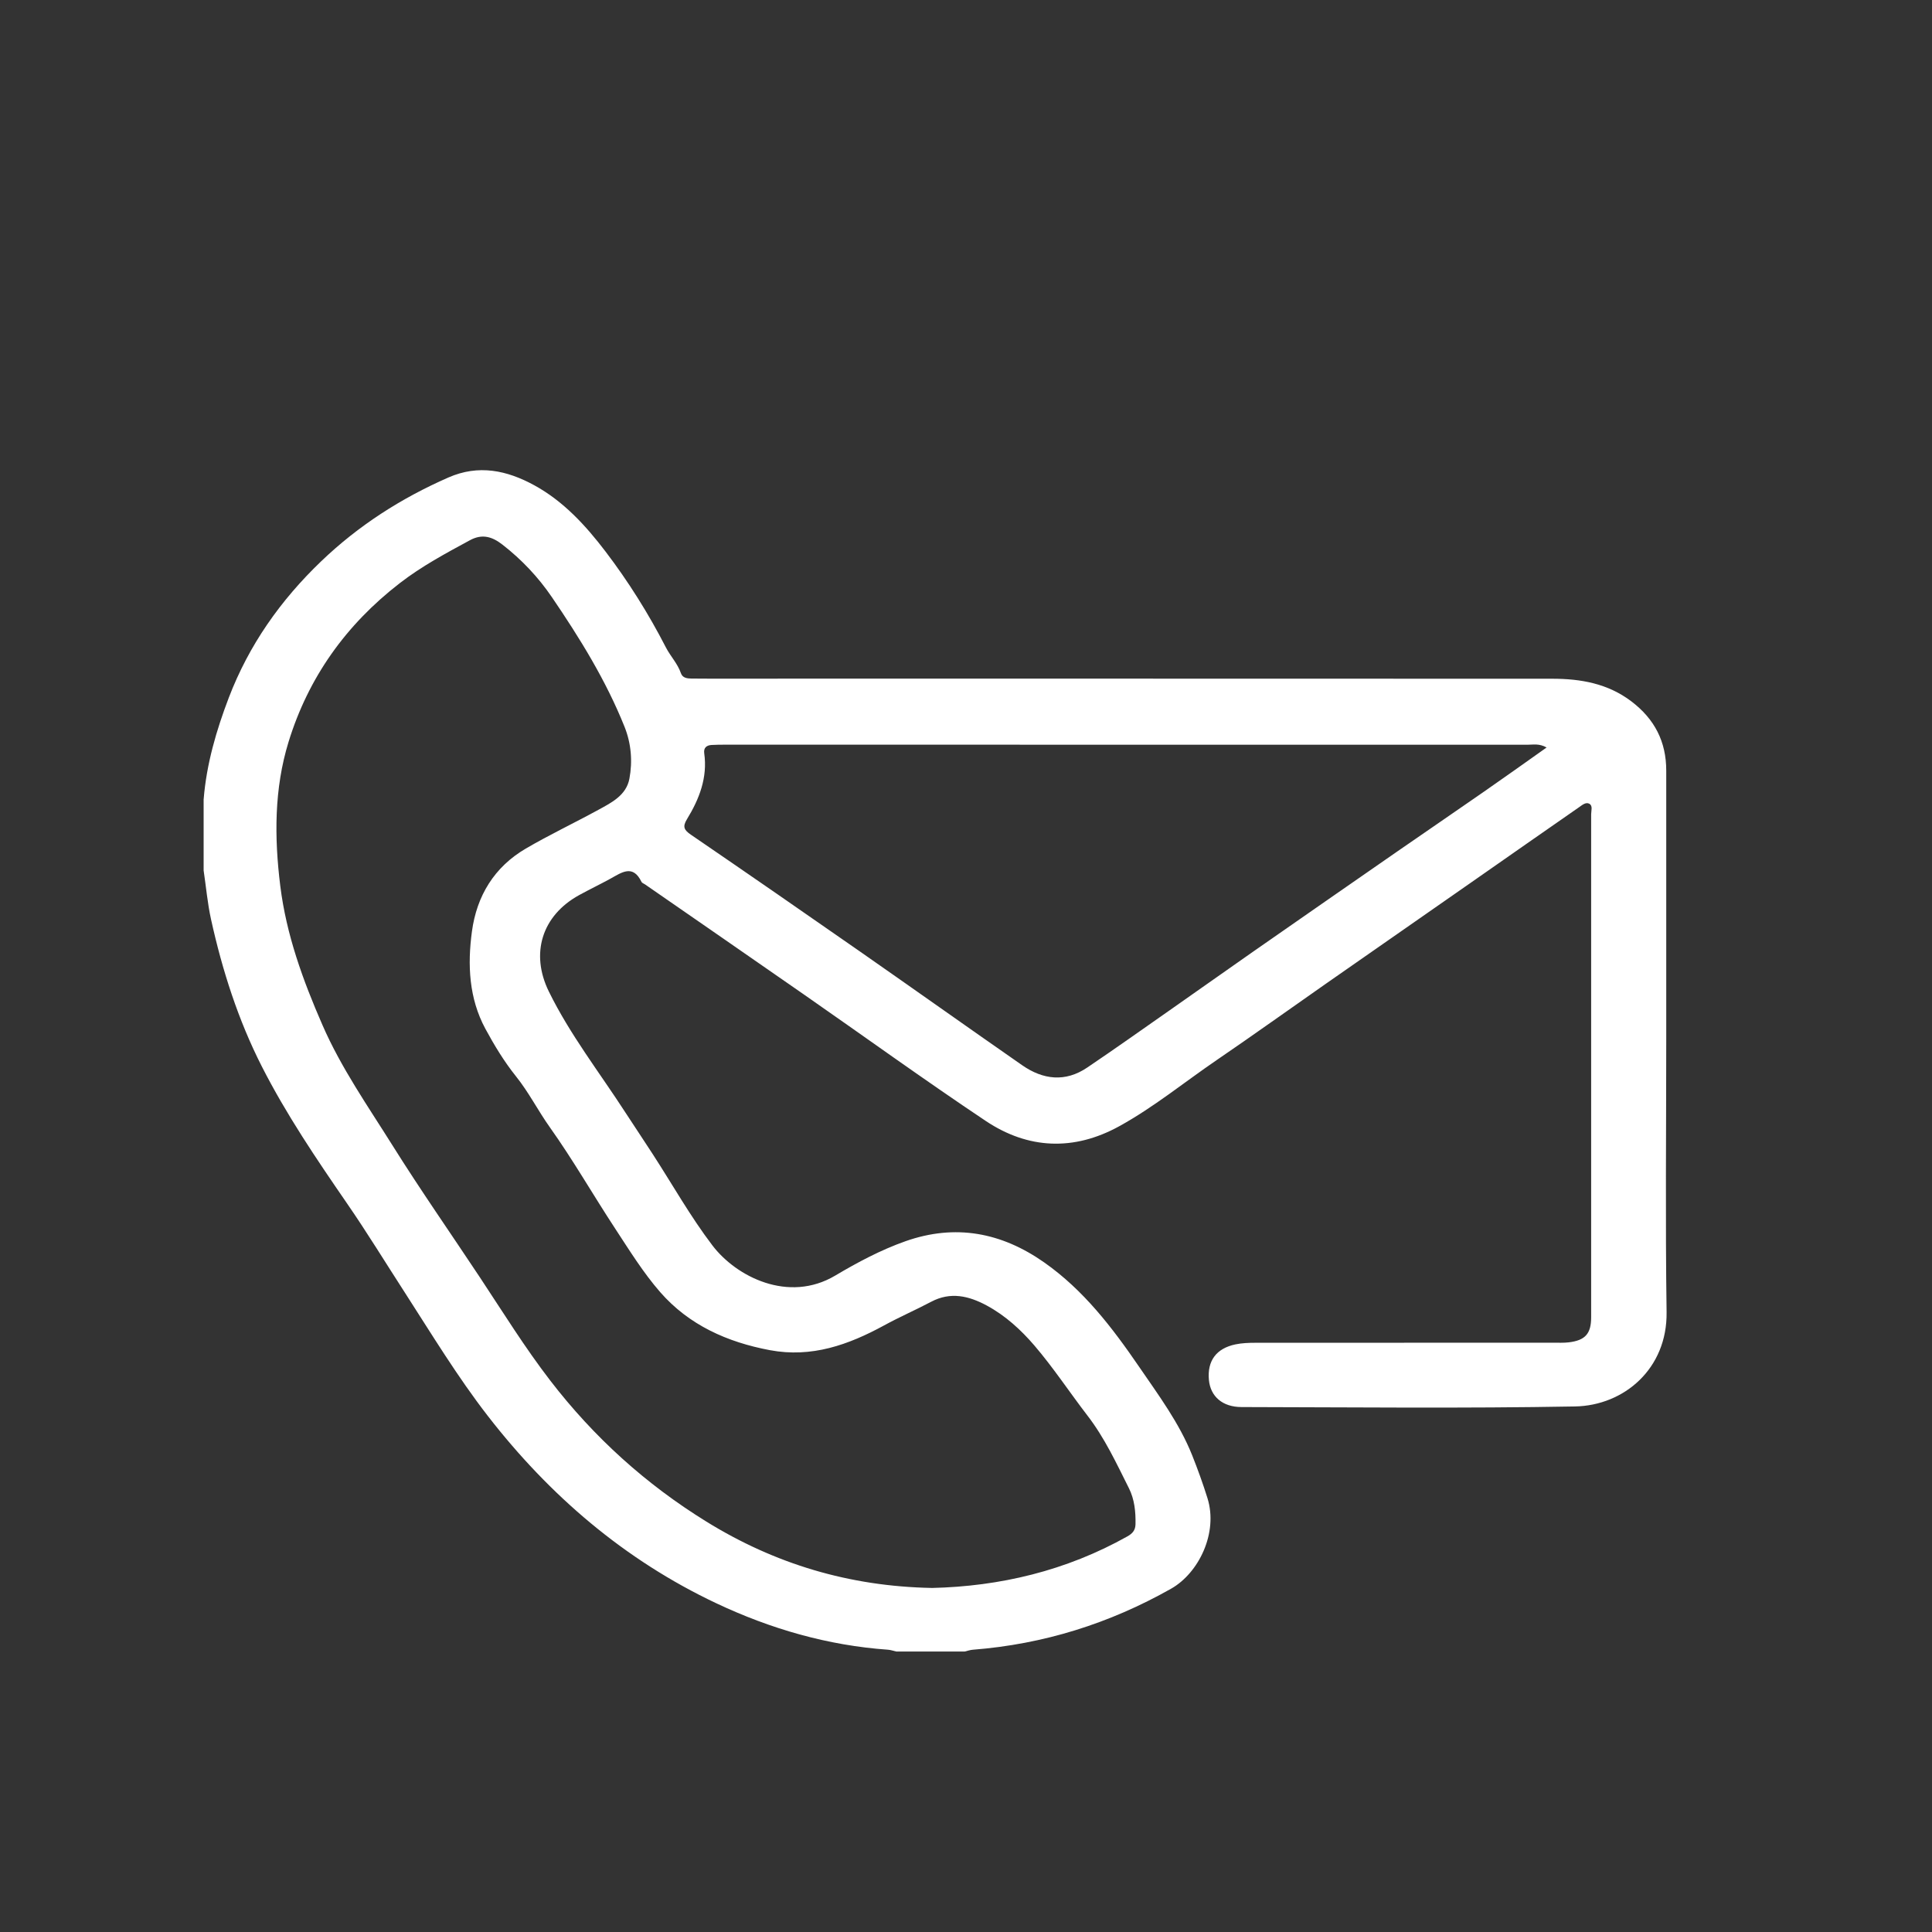
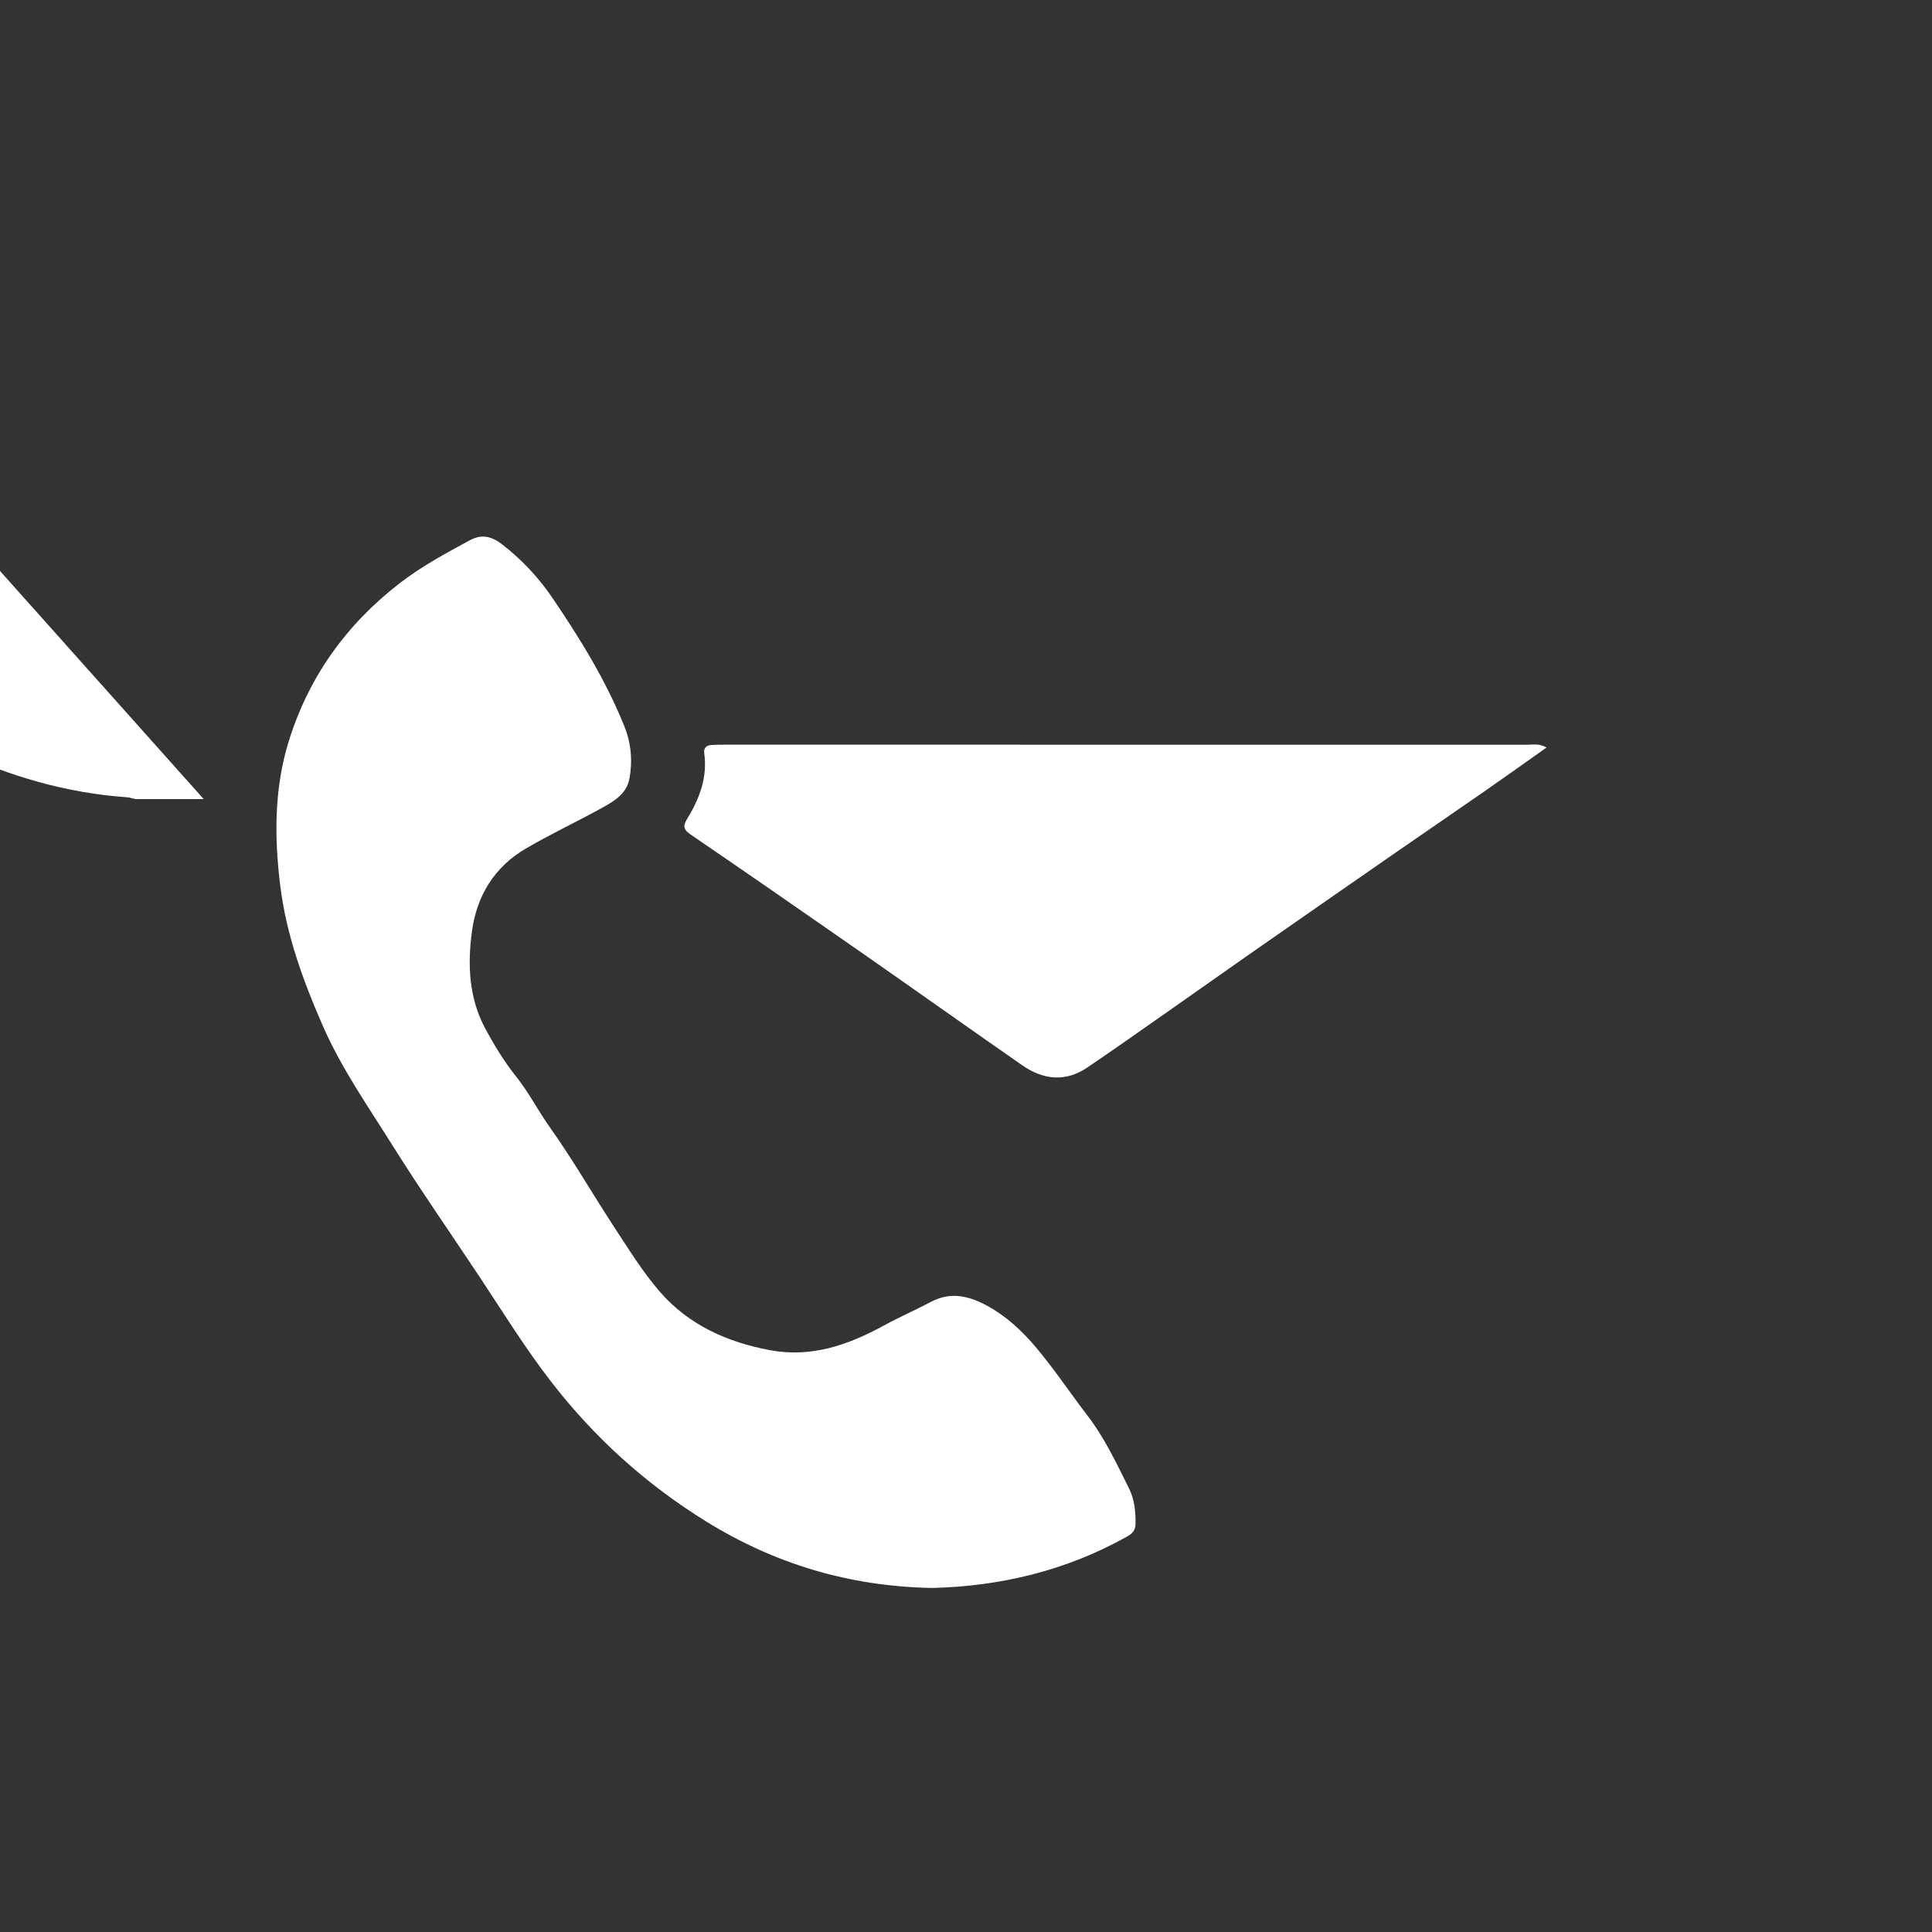
<svg xmlns="http://www.w3.org/2000/svg" id="Layer_1" data-name="Layer 1" viewBox="0 0 450 450">
  <rect x="0" y="0" width="450" height="450" fill="#333333" stroke="none" />
  <defs>
    <style>
      .cls-1 {
        fill: #fff;
        stroke-width: 0px;
      }
    </style>
  </defs>
  <g id="cFuW0E.tif">
-     <path class="cls-1" d="M47.44,186.12c.66-8.2,2.96-16.04,5.86-23.64,4.67-12.2,11.99-22.62,21.48-31.72,8.74-8.38,18.65-14.71,29.65-19.54,7.04-3.09,13.62-1.68,20,1.8,6.82,3.73,11.99,9.38,16.6,15.43,5.34,7.01,10.03,14.49,14.07,22.35,1.06,2.05,2.72,3.75,3.49,5.98.38,1.12,1.44,1.26,2.47,1.27,1.22.01,2.43.02,3.65.02,65.6,0,131.2-.01,196.81.02,6.61,0,12.92,1.08,18.44,5.26,5.42,4.11,8.14,9.38,8.14,16.14,0,20.8,0,41.6,0,62.4,0,21.24-.22,42.49.08,63.73.19,13.16-9.9,21.76-21.33,21.97-25.88.47-51.77.19-77.66.14-4.46,0-7.24-2.47-7.61-6.29-.42-4.45,1.69-7.37,6.19-8.31,1.5-.31,3.07-.37,4.61-.37,23.12-.02,46.24-.01,69.36-.02,1.22,0,2.45.06,3.65-.08,3.83-.46,5.22-2,5.22-5.84.01-39.06.01-78.11,0-117.17,0-.84.43-1.98-.44-2.45-.82-.44-1.68.34-2.38.82-8.34,5.78-16.65,11.61-24.98,17.42-11.31,7.89-22.63,15.76-33.93,23.65-8.5,5.94-16.93,11.98-25.5,17.83-7.56,5.16-14.68,11-22.72,15.42-10.54,5.79-21.18,5.35-31.06-1.25-14.31-9.56-28.26-19.65-42.39-29.48-12.31-8.57-24.66-17.09-36.99-25.63-.27-.19-.68-.31-.8-.57-2.01-4.16-4.62-2.19-7.22-.76-2.42,1.33-4.91,2.52-7.33,3.85-8.65,4.77-11.39,13.58-7.03,22.45,4.92,10.03,11.79,18.84,17.82,28.16,2.1,3.24,4.26,6.43,6.35,9.67,4.62,7.12,8.8,14.58,13.93,21.31,5.56,7.3,17.71,13.47,28.58,7.03,5.21-3.09,10.6-5.97,16.34-8,11.63-4.11,22.38-2.08,32.35,4.92,9.19,6.45,15.86,15.18,22.11,24.31,4.54,6.63,9.36,13.1,12.37,20.64,1.3,3.27,2.5,6.59,3.55,9.95,2.54,8.12-2.05,17.47-8.47,21.1-14.39,8.13-29.7,12.92-46.15,14.21-.65.05-1.28.27-1.93.42h-15.93c-.64-.14-1.28-.37-1.92-.42-14.05-.99-27.37-4.85-40.03-10.83-21.33-10.08-38.79-25.06-53.17-43.6-7.08-9.13-13.08-19.04-19.34-28.75-4.48-6.93-8.79-13.98-13.47-20.77-7.12-10.34-14.17-20.74-19.85-31.91-5.5-10.81-9.2-22.37-11.82-34.23-.83-3.75-1.16-7.61-1.73-11.42,0-5.53,0-11.07,0-16.6ZM216.99,369.87c15.91-.36,31.32-4,45.61-12.02,1.21-.68,1.85-1.46,1.88-2.82.06-2.91-.23-5.81-1.54-8.41-2.91-5.8-5.64-11.7-9.64-16.89-4.16-5.41-7.93-11.14-12.36-16.32-3.13-3.65-6.77-6.99-11.11-9.33-4.16-2.24-8.42-3.27-12.95-.87-3.61,1.91-7.37,3.54-10.95,5.5-8.32,4.54-16.89,7.59-26.61,5.77-9.94-1.87-18.85-5.85-25.55-13.52-3.96-4.54-7.18-9.76-10.5-14.82-5.14-7.83-9.8-15.98-15.22-23.6-2.75-3.87-4.88-8.11-7.86-11.83-2.74-3.42-5.06-7.24-7.15-11.11-3.82-7.1-4.17-14.87-3.12-22.64,1.12-8.29,5.2-15.01,12.53-19.3,5.52-3.23,11.32-5.97,16.93-9.04,3.1-1.69,6.5-3.4,7.22-7.25.76-4.05.42-8.2-1.13-12.08-4.32-10.8-10.42-20.65-16.93-30.21-3.16-4.64-7.05-8.77-11.53-12.24-2.3-1.78-4.63-2.61-7.58-1-5.62,3.05-11.2,6.03-16.32,9.99-12.54,9.69-21.3,21.99-25.91,37-3.35,10.89-3.32,22.22-1.92,33.51,1.41,11.37,5.26,21.96,9.83,32.42,4.36,10,10.56,18.85,16.28,27.98,6.54,10.44,13.61,20.55,20.42,30.83,5.35,8.08,10.44,16.31,16.38,24.02,10.15,13.18,22.21,24.09,36.34,32.82,15.97,9.87,33.29,15.08,52.44,15.45ZM360.24,174.11c-1.74-.98-3.09-.65-4.37-.65-62.28-.02-124.56-.02-186.84-.01-1.11,0-2.21,0-3.32.07-1.17.08-1.86.68-1.68,1.94.8,5.67-1.16,10.66-4.02,15.34-1.07,1.76-.7,2.52.93,3.63,13.11,8.96,26.17,18,39.2,27.08,12.67,8.83,25.26,17.78,37.94,26.6,4.87,3.39,10.05,4,15.16.54,6.4-4.32,12.7-8.79,19.03-13.22,6.51-4.55,12.98-9.15,19.5-13.7,11.22-7.82,22.46-15.63,33.7-23.42,6.71-4.65,13.45-9.24,20.15-13.9,4.79-3.32,9.53-6.71,14.62-10.31Z" />
+     <path class="cls-1" d="M47.44,186.12h-15.93c-.64-.14-1.28-.37-1.92-.42-14.05-.99-27.37-4.85-40.03-10.83-21.33-10.08-38.79-25.06-53.17-43.6-7.08-9.13-13.08-19.04-19.34-28.75-4.48-6.93-8.79-13.98-13.47-20.77-7.12-10.34-14.17-20.74-19.85-31.91-5.5-10.81-9.2-22.37-11.82-34.23-.83-3.75-1.16-7.61-1.73-11.42,0-5.53,0-11.07,0-16.6ZM216.99,369.87c15.91-.36,31.32-4,45.61-12.02,1.21-.68,1.85-1.46,1.88-2.82.06-2.91-.23-5.81-1.54-8.41-2.91-5.8-5.64-11.7-9.64-16.89-4.16-5.41-7.93-11.14-12.36-16.32-3.13-3.65-6.77-6.99-11.11-9.33-4.16-2.24-8.42-3.27-12.95-.87-3.61,1.91-7.37,3.54-10.95,5.5-8.32,4.54-16.89,7.59-26.61,5.77-9.94-1.87-18.85-5.85-25.55-13.52-3.96-4.54-7.18-9.76-10.5-14.82-5.14-7.83-9.8-15.98-15.22-23.6-2.75-3.87-4.88-8.11-7.86-11.83-2.74-3.42-5.06-7.24-7.15-11.11-3.82-7.1-4.17-14.87-3.12-22.64,1.12-8.29,5.2-15.01,12.53-19.3,5.52-3.23,11.32-5.97,16.93-9.04,3.1-1.69,6.5-3.4,7.22-7.25.76-4.05.42-8.2-1.13-12.08-4.32-10.8-10.42-20.65-16.93-30.21-3.16-4.64-7.05-8.77-11.53-12.24-2.3-1.78-4.63-2.61-7.58-1-5.62,3.05-11.2,6.03-16.32,9.99-12.54,9.69-21.3,21.99-25.91,37-3.35,10.89-3.32,22.22-1.92,33.51,1.41,11.37,5.26,21.96,9.83,32.42,4.36,10,10.56,18.85,16.28,27.98,6.54,10.44,13.61,20.55,20.42,30.83,5.35,8.08,10.44,16.31,16.38,24.02,10.15,13.18,22.21,24.09,36.34,32.82,15.97,9.87,33.29,15.08,52.44,15.45ZM360.24,174.11c-1.74-.98-3.09-.65-4.37-.65-62.28-.02-124.56-.02-186.84-.01-1.11,0-2.21,0-3.32.07-1.17.08-1.86.68-1.68,1.94.8,5.67-1.16,10.66-4.02,15.34-1.07,1.76-.7,2.52.93,3.63,13.11,8.96,26.17,18,39.2,27.08,12.67,8.83,25.26,17.78,37.94,26.6,4.87,3.39,10.05,4,15.16.54,6.4-4.32,12.7-8.79,19.03-13.22,6.51-4.55,12.98-9.15,19.5-13.7,11.22-7.82,22.46-15.63,33.7-23.42,6.71-4.65,13.45-9.24,20.15-13.9,4.79-3.32,9.53-6.71,14.62-10.31Z" />
  </g>
</svg>